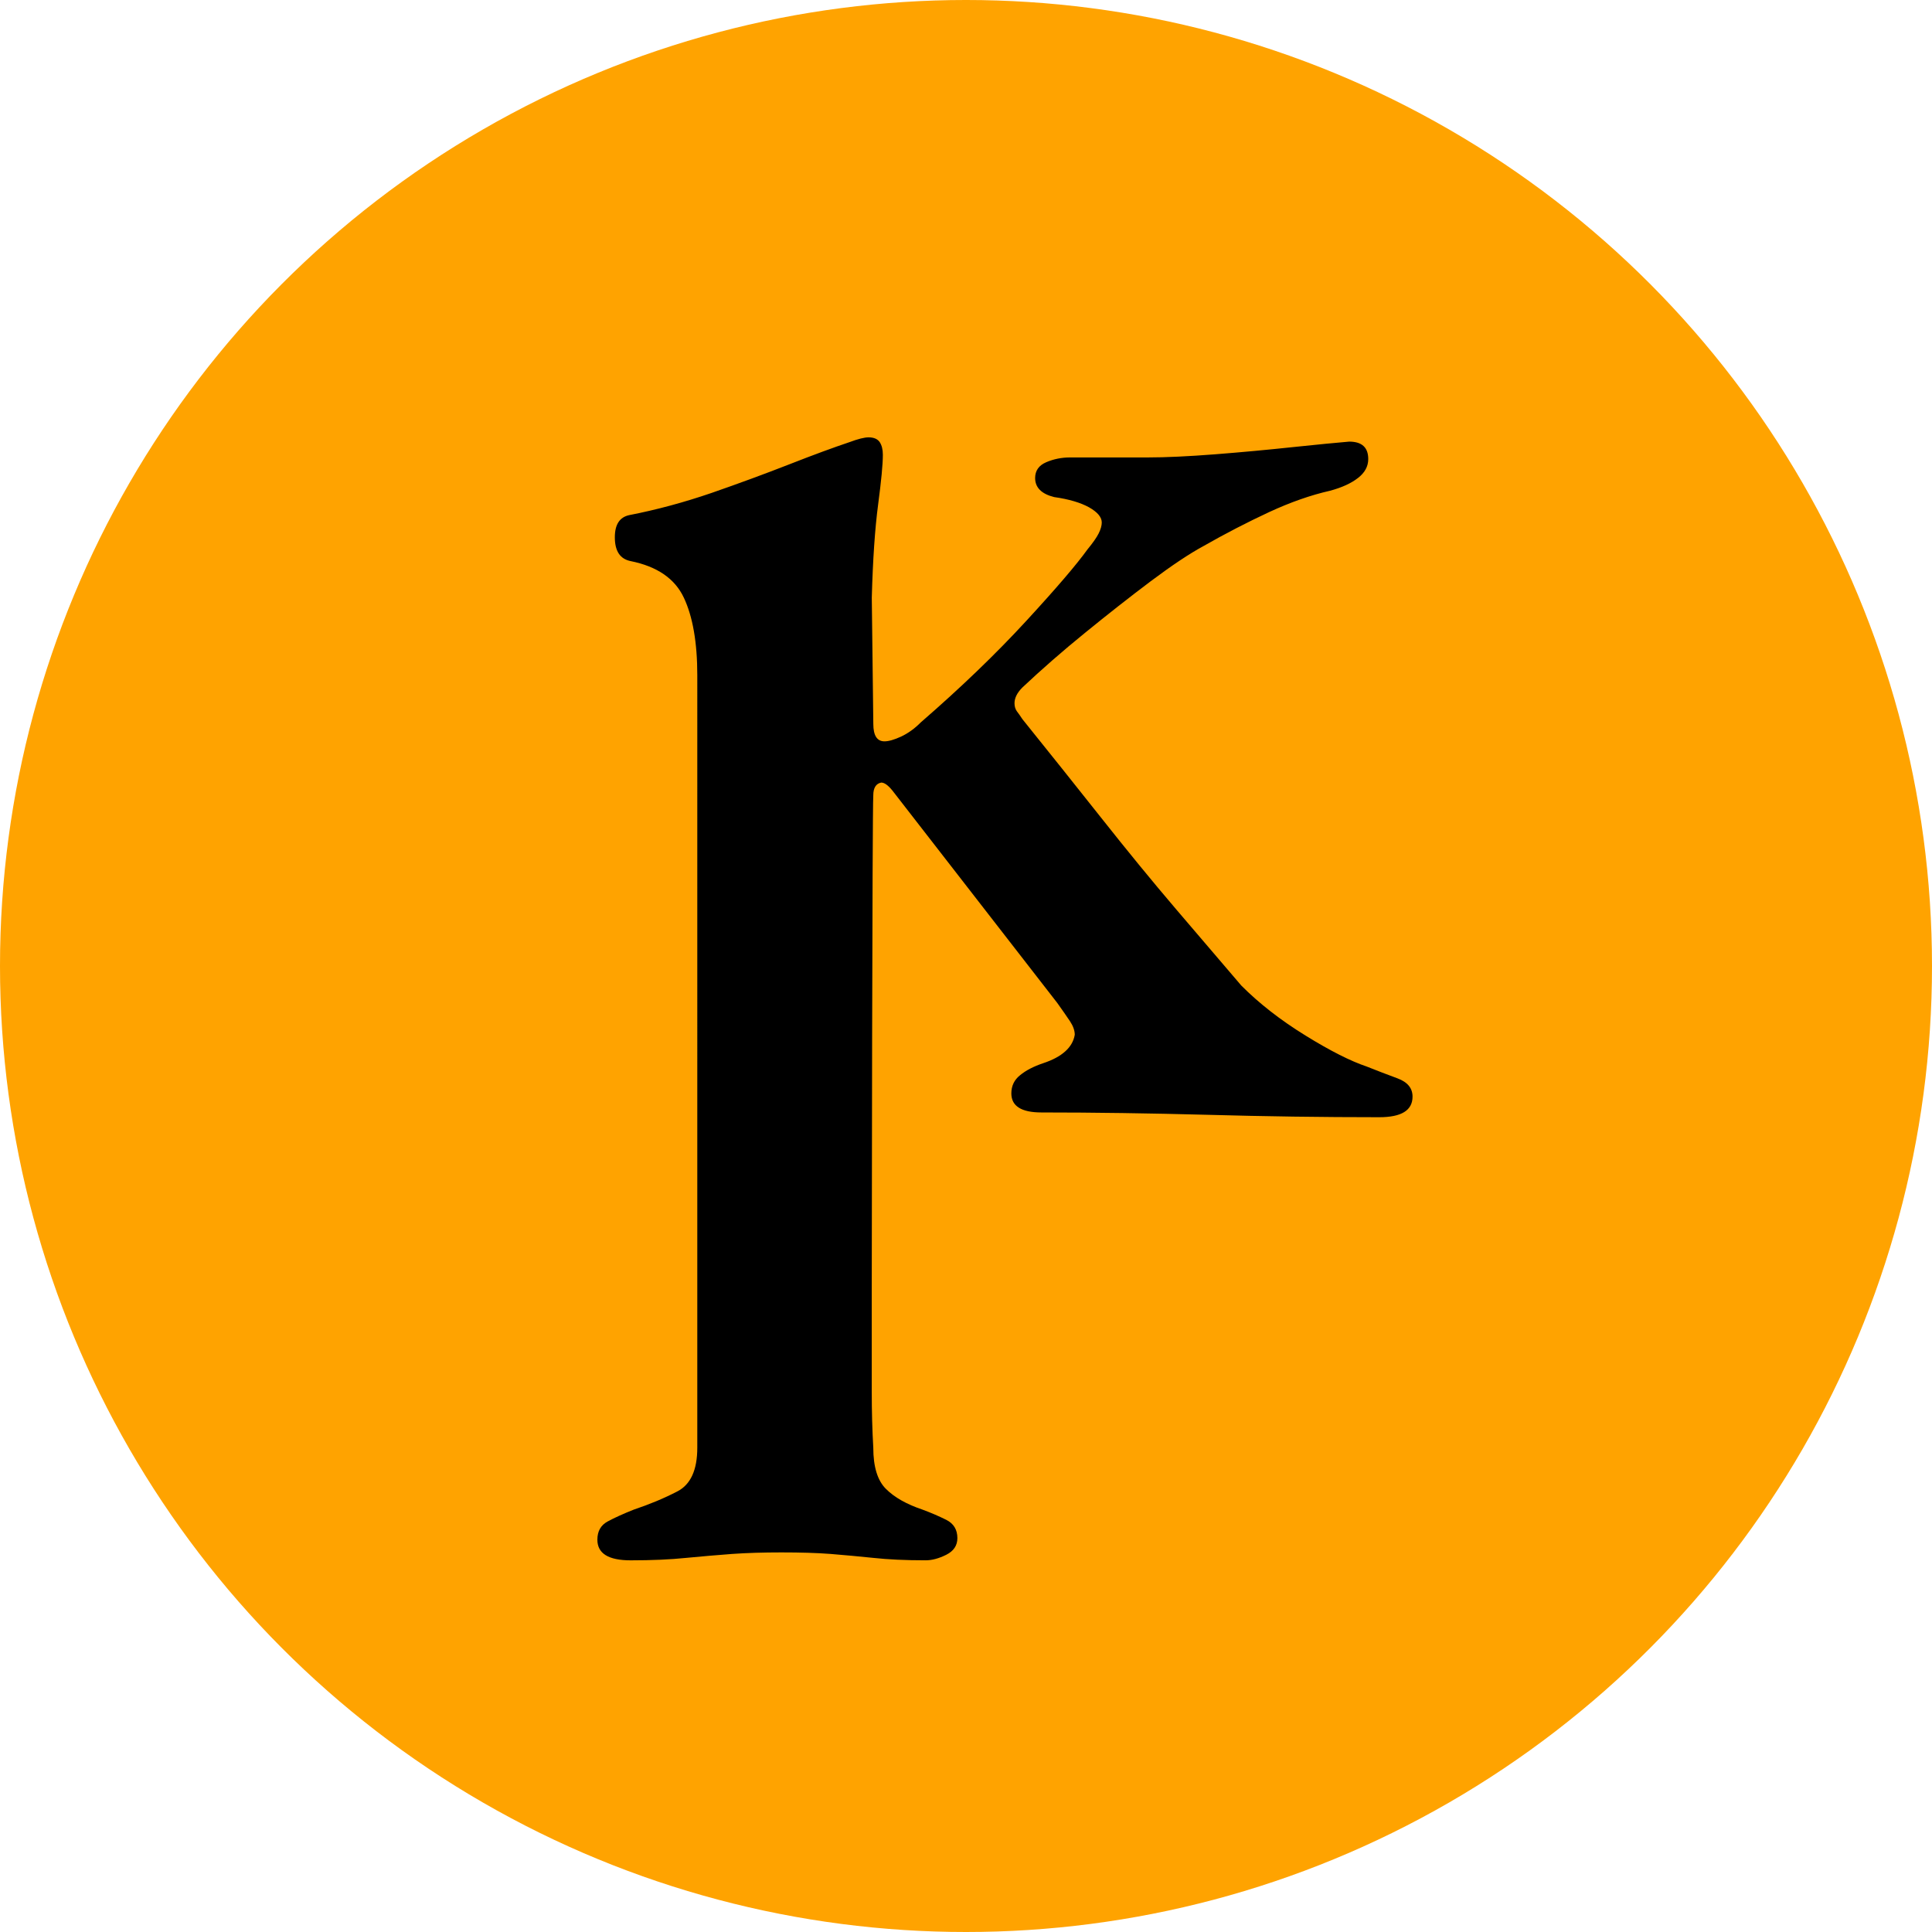
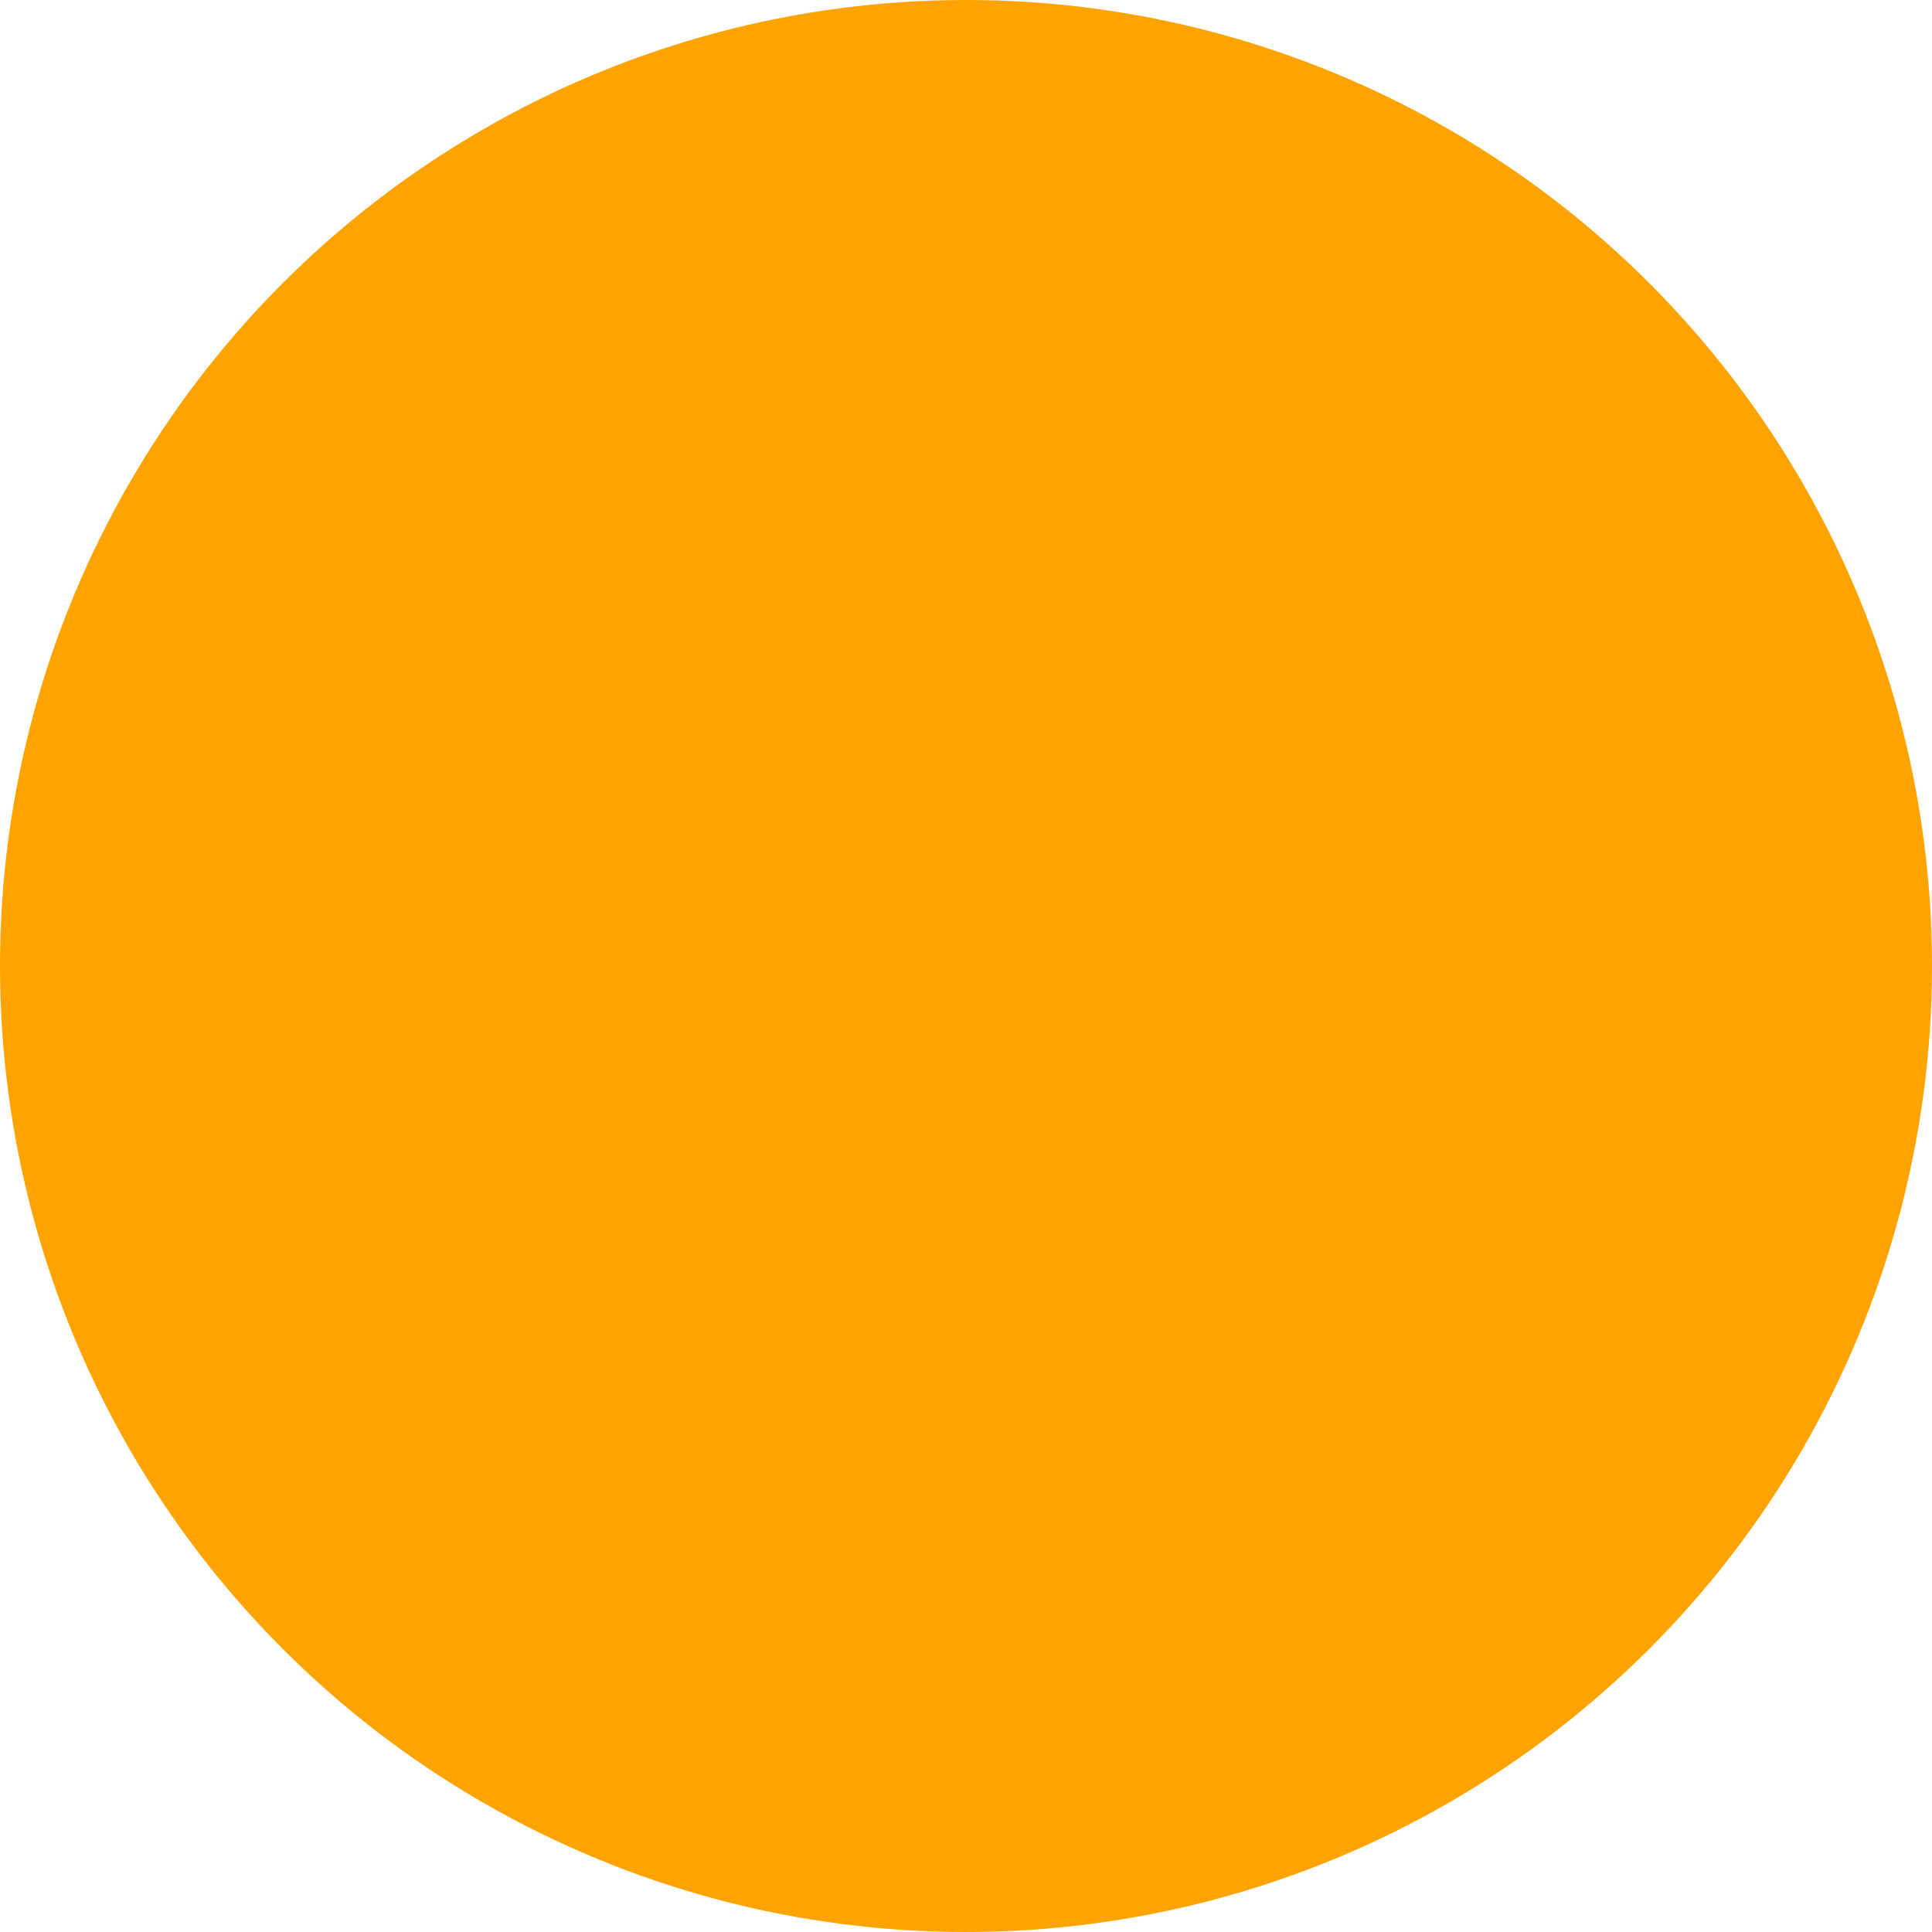
<svg xmlns="http://www.w3.org/2000/svg" version="1.1" id="Ebene_1" x="0px" y="0px" width="110px" height="110px" viewBox="0 0 110 110" enable-background="new 0 0 110 110" xml:space="preserve">
  <circle fill="#FFA300" cx="55" cy="55" r="55" />
-   <path d="M35.907,88.839c-1.265,0-1.895-0.391-1.895-1.173c0-0.483,0.193-0.828,0.584-1.039c0.391-0.212,0.888-0.437,1.49-0.676  c0.906-0.304,1.734-0.648,2.484-1.039c0.754-0.391,1.131-1.219,1.131-2.484V38.45c0-1.867-0.258-3.344-0.768-4.424  c-0.511-1.085-1.522-1.775-3.026-2.079c-0.602-0.12-0.901-0.57-0.901-1.357c0-0.722,0.271-1.141,0.814-1.26  c1.564-0.304,3.127-0.727,4.696-1.265c1.564-0.543,3.035-1.085,4.424-1.628c1.384-0.543,2.525-0.961,3.431-1.265  c0.478-0.179,0.842-0.271,1.081-0.271c0.304,0,0.511,0.092,0.635,0.271c0.12,0.184,0.179,0.423,0.179,0.722  c0,0.543-0.092,1.49-0.271,2.847c-0.179,1.352-0.299,3.114-0.359,5.284l0.087,7.191c0,0.662,0.212,0.993,0.635,0.993  c0.239,0,0.556-0.092,0.947-0.271c0.391-0.184,0.768-0.451,1.127-0.814c2.29-1.987,4.291-3.914,6.007-5.781  c1.715-1.863,2.874-3.219,3.477-4.061c0.299-0.363,0.511-0.662,0.635-0.906c0.12-0.239,0.179-0.451,0.179-0.63  c0-0.299-0.244-0.589-0.722-0.86c-0.483-0.267-1.145-0.465-1.987-0.584c-0.722-0.179-1.085-0.543-1.085-1.085  c0-0.419,0.212-0.722,0.635-0.901c0.419-0.179,0.869-0.271,1.352-0.271h4.424c1.026,0,2.304-0.06,3.84-0.179  c1.536-0.12,3.008-0.258,4.424-0.409c1.412-0.147,2.484-0.253,3.206-0.313c0.722,0,1.085,0.331,1.085,0.993  c0,0.419-0.198,0.782-0.589,1.081c-0.391,0.304-0.92,0.543-1.582,0.722c-1.081,0.244-2.244,0.648-3.477,1.219  c-1.233,0.575-2.484,1.219-3.748,1.941c-0.782,0.423-1.775,1.085-2.98,1.987c-1.205,0.906-2.451,1.886-3.744,2.939  c-1.297,1.053-2.484,2.093-3.569,3.114c-0.304,0.304-0.451,0.602-0.451,0.901c0,0.184,0.046,0.331,0.133,0.455  c0.092,0.12,0.198,0.267,0.317,0.451c1.504,1.867,2.994,3.735,4.47,5.597c1.476,1.867,2.902,3.61,4.291,5.238  c1.384,1.624,2.617,3.068,3.702,4.332c1.021,1.026,2.24,1.973,3.656,2.847c1.412,0.874,2.576,1.458,3.477,1.761  c0.602,0.239,1.187,0.465,1.761,0.676c0.57,0.212,0.855,0.556,0.855,1.039c0,0.782-0.63,1.173-1.895,1.173  c-3.252,0-6.517-0.046-9.796-0.138c-3.284-0.087-6.43-0.133-9.437-0.133c-1.145,0-1.715-0.363-1.715-1.085  c0-0.419,0.161-0.768,0.497-1.035c0.327-0.271,0.763-0.497,1.306-0.681c0.543-0.179,0.966-0.405,1.265-0.676  c0.304-0.271,0.483-0.589,0.543-0.947c0-0.239-0.092-0.497-0.271-0.768s-0.423-0.616-0.722-1.039l-9.392-12.1  c-0.244-0.299-0.451-0.451-0.635-0.451c-0.299,0.06-0.451,0.304-0.451,0.722c-0.06,0.842-0.087,26.976-0.087,27.937  c0,0.966,0,1.927,0,2.888c0,1.026,0,2.079,0,3.164c0,1.081,0.028,2.134,0.087,3.16c0,1.081,0.239,1.867,0.722,2.346  c0.483,0.483,1.177,0.874,2.079,1.177c0.483,0.179,0.934,0.373,1.357,0.584c0.419,0.212,0.63,0.557,0.63,1.039  c0,0.423-0.212,0.736-0.63,0.947c-0.423,0.212-0.814,0.317-1.177,0.317c-1.145,0-2.139-0.046-2.98-0.138  c-0.842-0.087-1.656-0.161-2.438-0.225c-0.782-0.06-1.715-0.087-2.801-0.087c-1.021,0-1.955,0.028-2.796,0.087  c-0.846,0.064-1.715,0.138-2.622,0.225C38.165,88.793,37.112,88.839,35.907,88.839z" />
  <g>
</g>
  <g>
</g>
  <g>
</g>
  <g>
</g>
  <g>
</g>
  <g>
</g>
</svg>